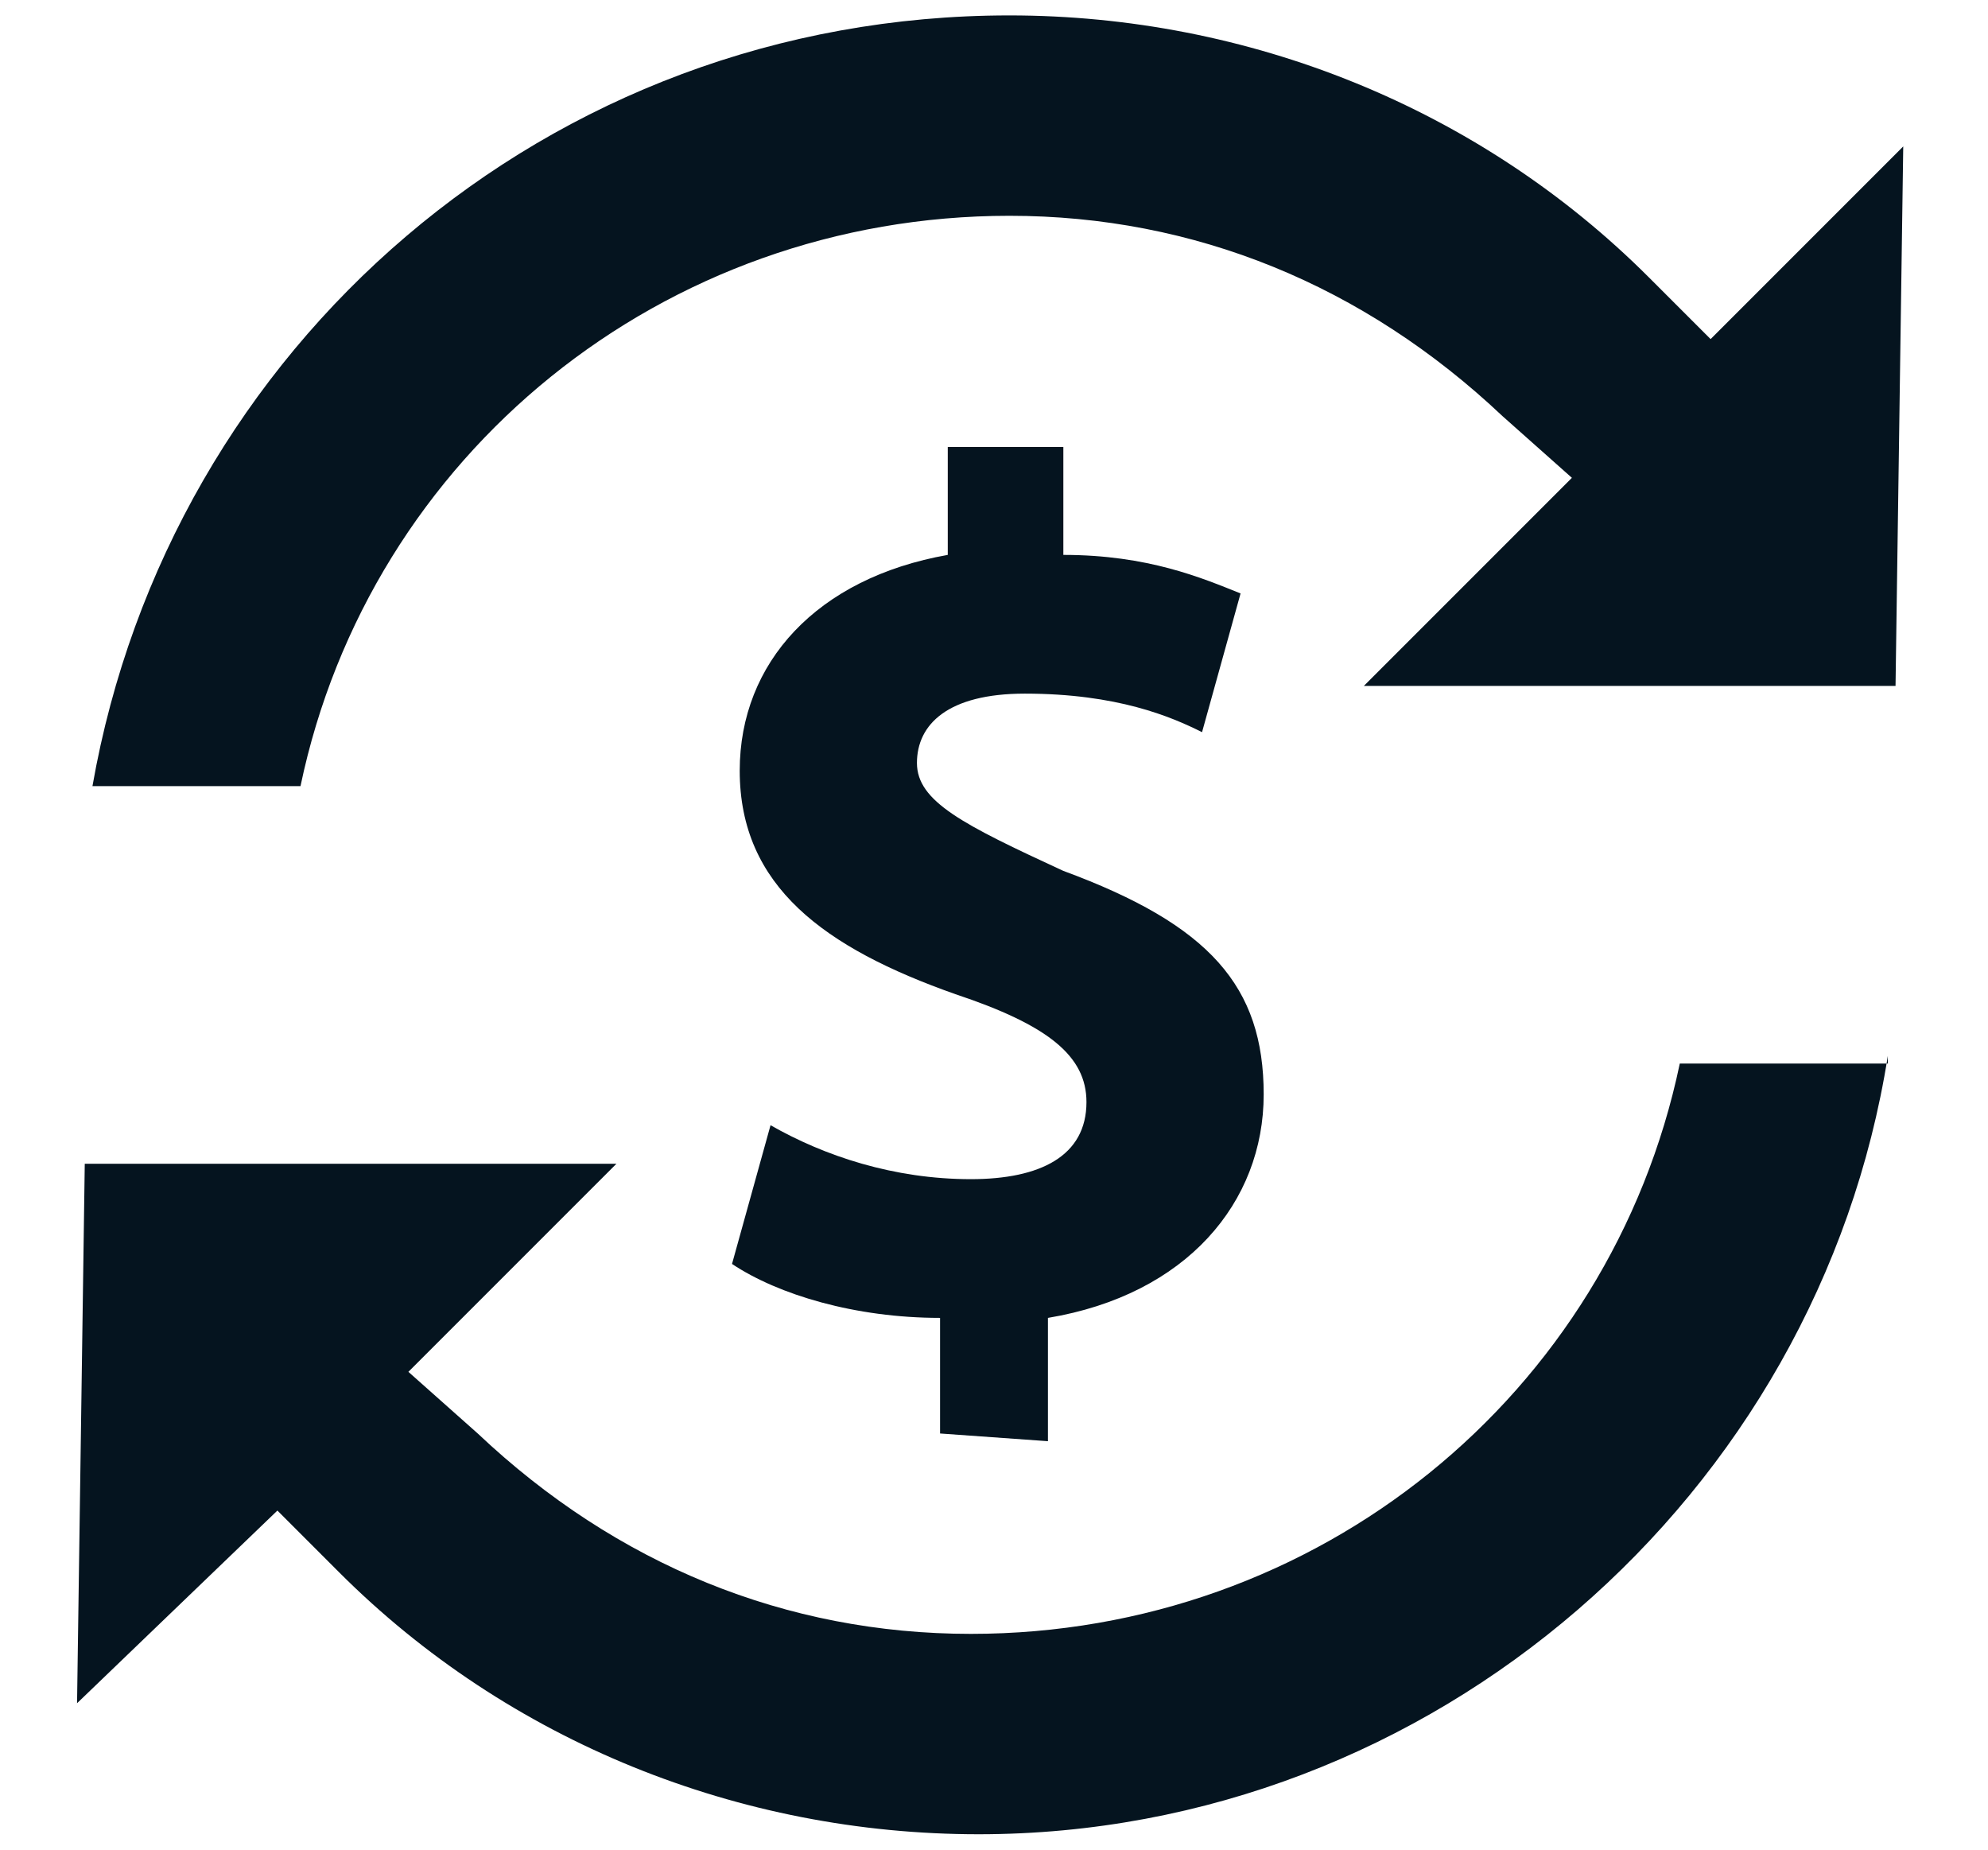
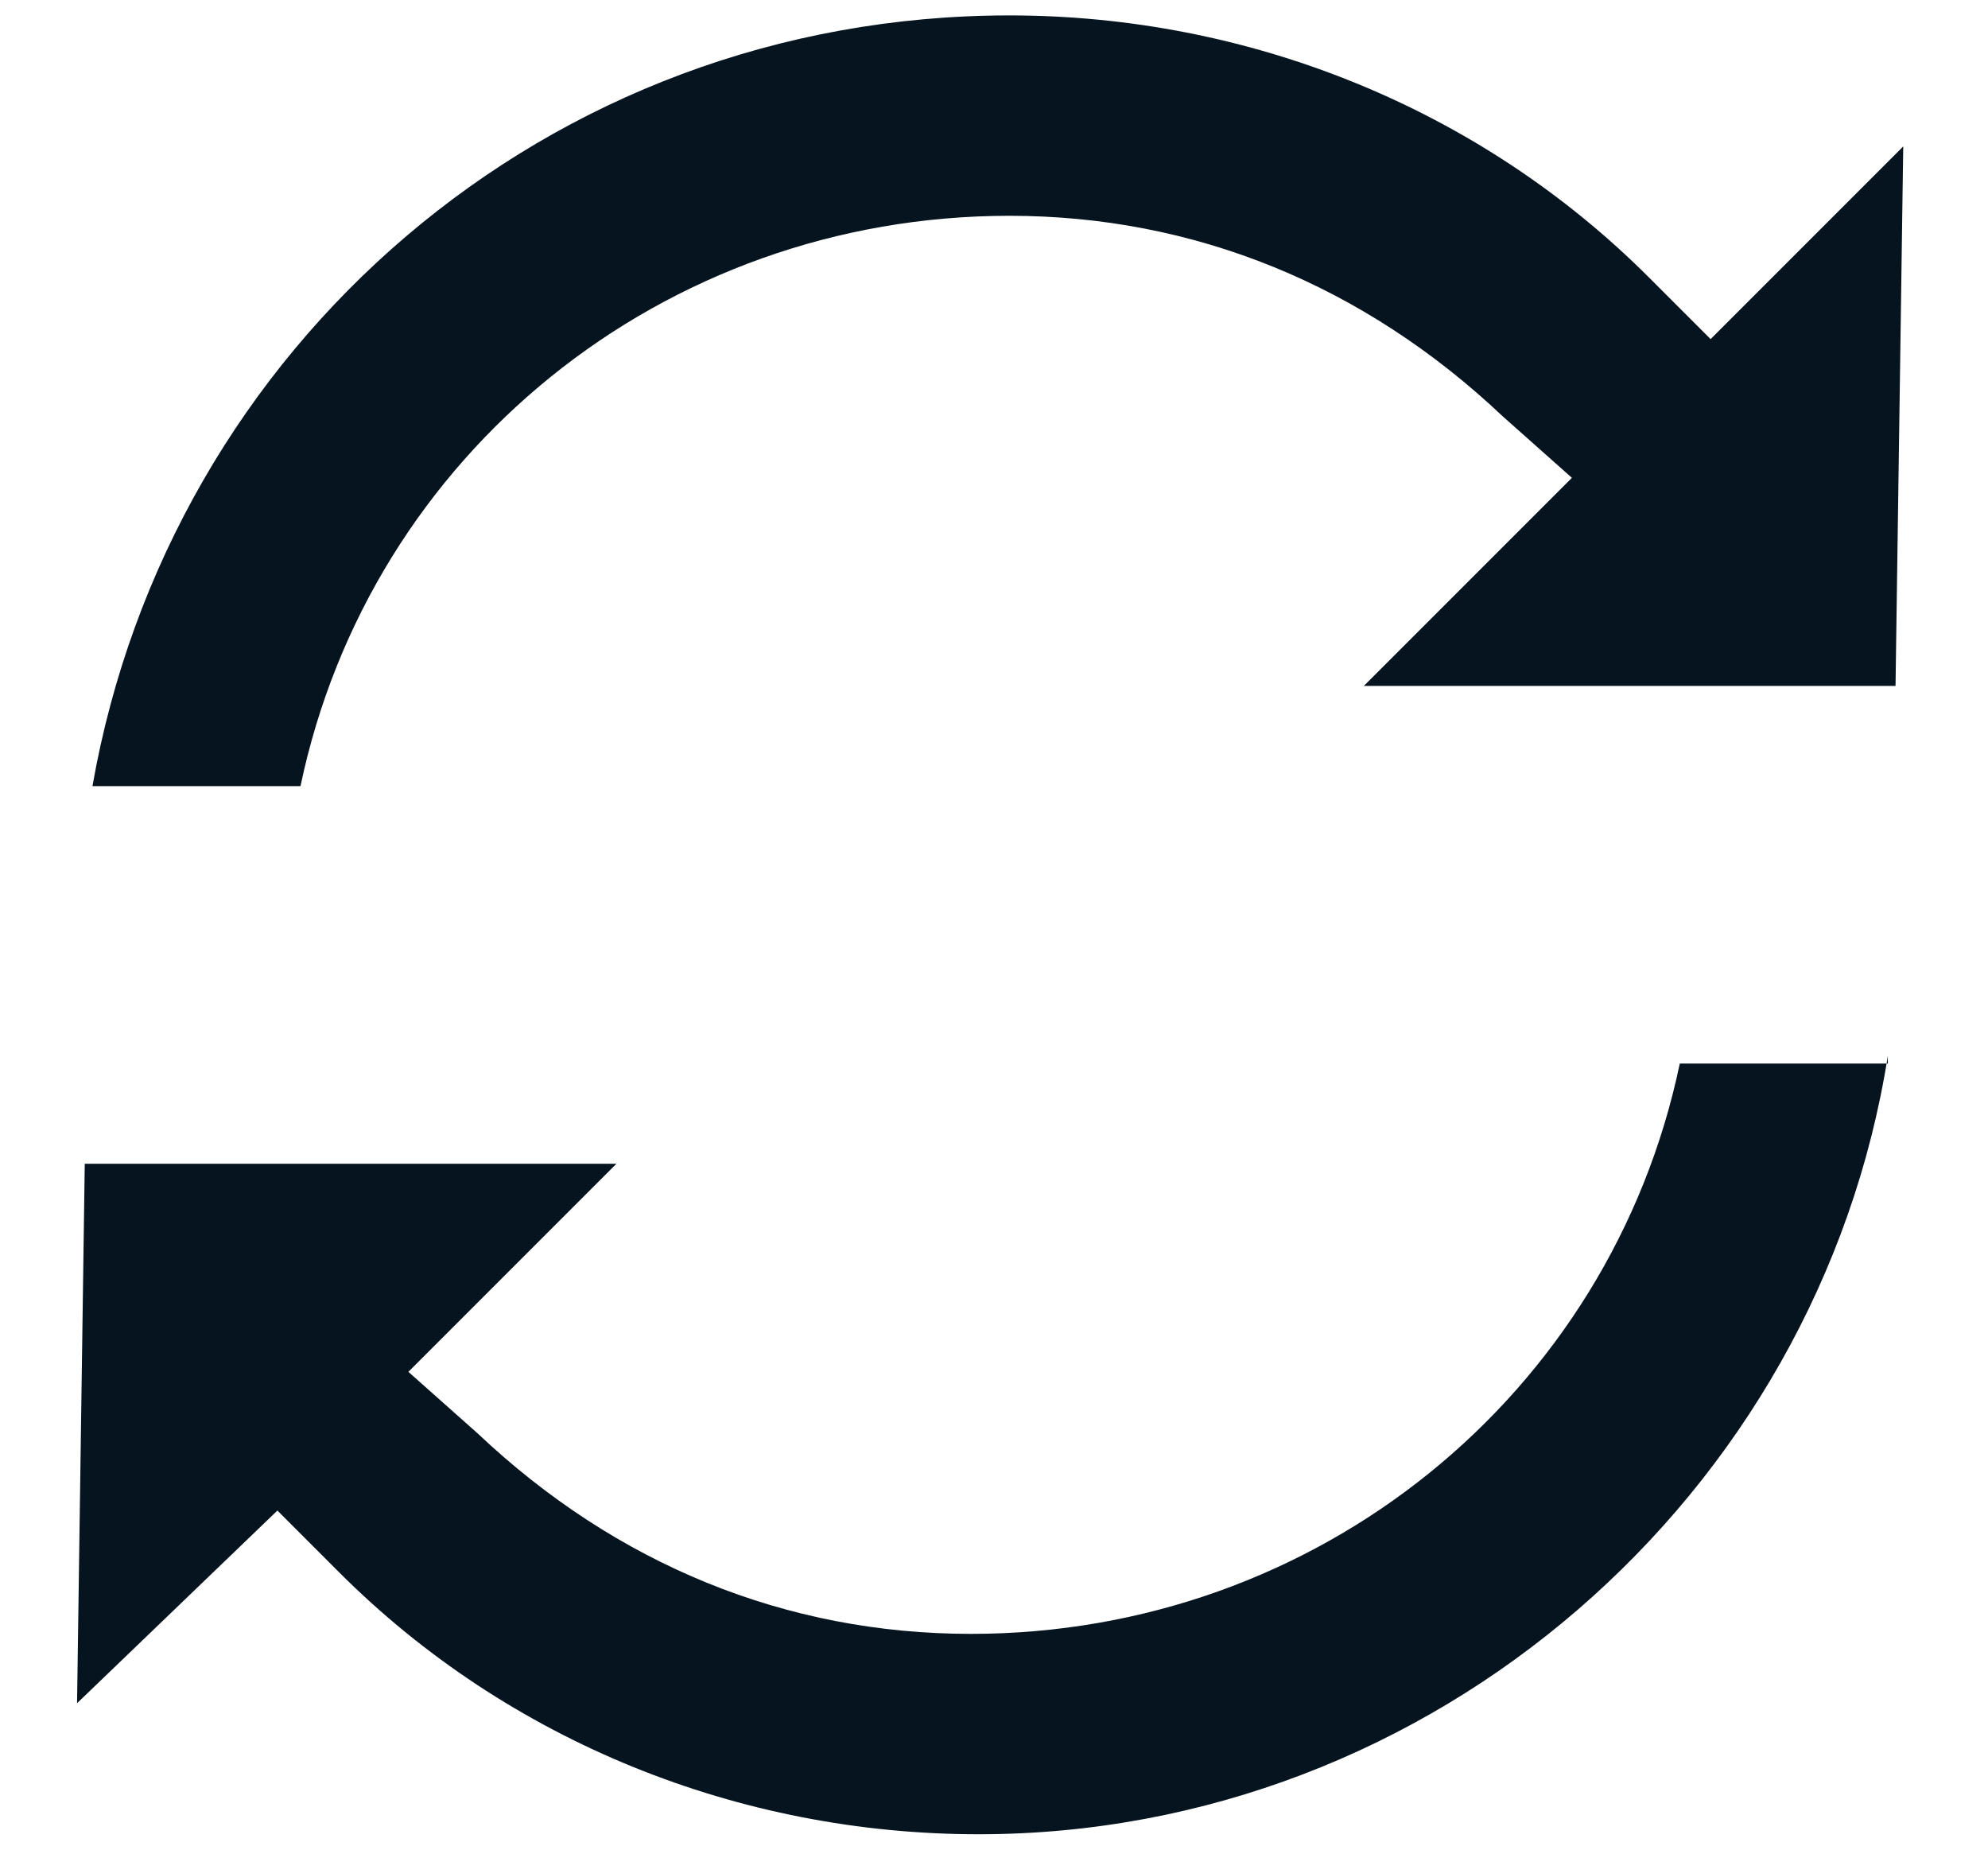
<svg xmlns="http://www.w3.org/2000/svg" version="1.1" id="Calque_1" x="0px" y="0px" width="25.8px" height="24px" viewBox="0 0 25.8 24" style="enable-background:new 0 0 25.8 24;" xml:space="preserve">
  <style type="text/css">
	.st0{fill:#05141F;}
</style>
  <g>
    <g>
-       <path class="st0" d="M12.2,18.6v-1.5c-1.1,0-2.1-0.3-2.7-0.7l0.5-1.8c0.7,0.4,1.6,0.7,2.6,0.7c0.9,0,1.5-0.3,1.5-1    c0-0.6-0.5-1-1.7-1.4c-1.7-0.6-2.8-1.4-2.8-2.9c0-1.4,1-2.5,2.7-2.8V5.8h1.5v1.4c1.1,0,1.8,0.3,2.3,0.5l-0.5,1.8    C15.2,9.3,14.5,9,13.3,9c-1,0-1.4,0.4-1.4,0.9s0.6,0.8,1.9,1.4c1.9,0.7,2.6,1.5,2.6,2.9s-1,2.6-2.8,2.9v1.6L12.2,18.6L12.2,18.6z" />
-     </g>
+       </g>
    <g>
      <g>
        <g>
          <path class="st0" d="M24.5,13.7c-0.9,5.7-5.9,10.1-11.8,10.1c-3.1,0-6.1-1.2-8.3-3.4l-0.8-0.8L1,22.1l0.1-7H8l-2.7,2.7l0.9,0.8      c1.8,1.7,4,2.6,6.4,2.6c4.5,0,8.3-3.1,9.2-7.4h2.7V13.7z" />
        </g>
        <g>
          <path class="st0" d="M13.1,0.2c3.1,0,6.1,1.2,8.3,3.4l0.8,0.8l2.5-2.5l-0.1,7h-6.9l2.7-2.7l-0.9-0.8c-1.8-1.7-4-2.6-6.4-2.6      c-4.5,0-8.3,3.1-9.2,7.4H1.2C2.2,4.5,7.1,0.2,13.1,0.2z" />
        </g>
      </g>
    </g>
  </g>
</svg>